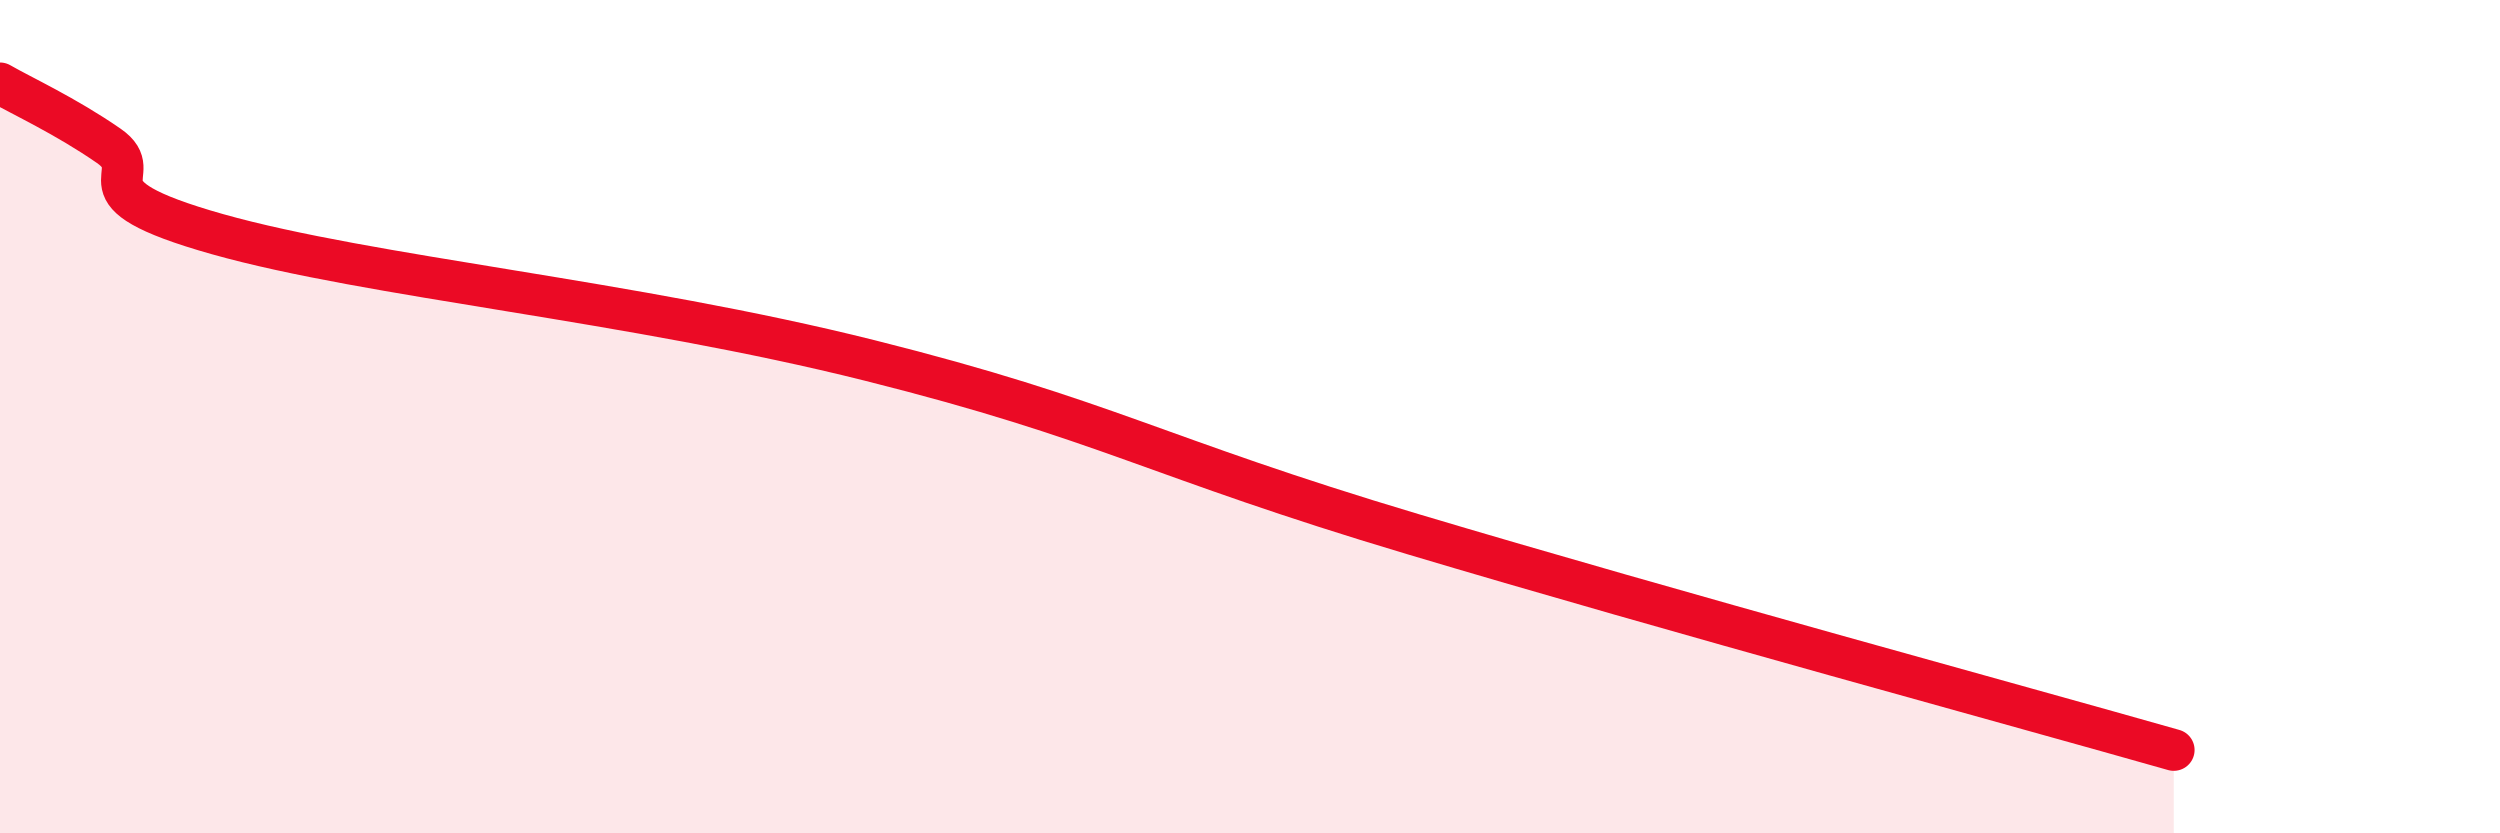
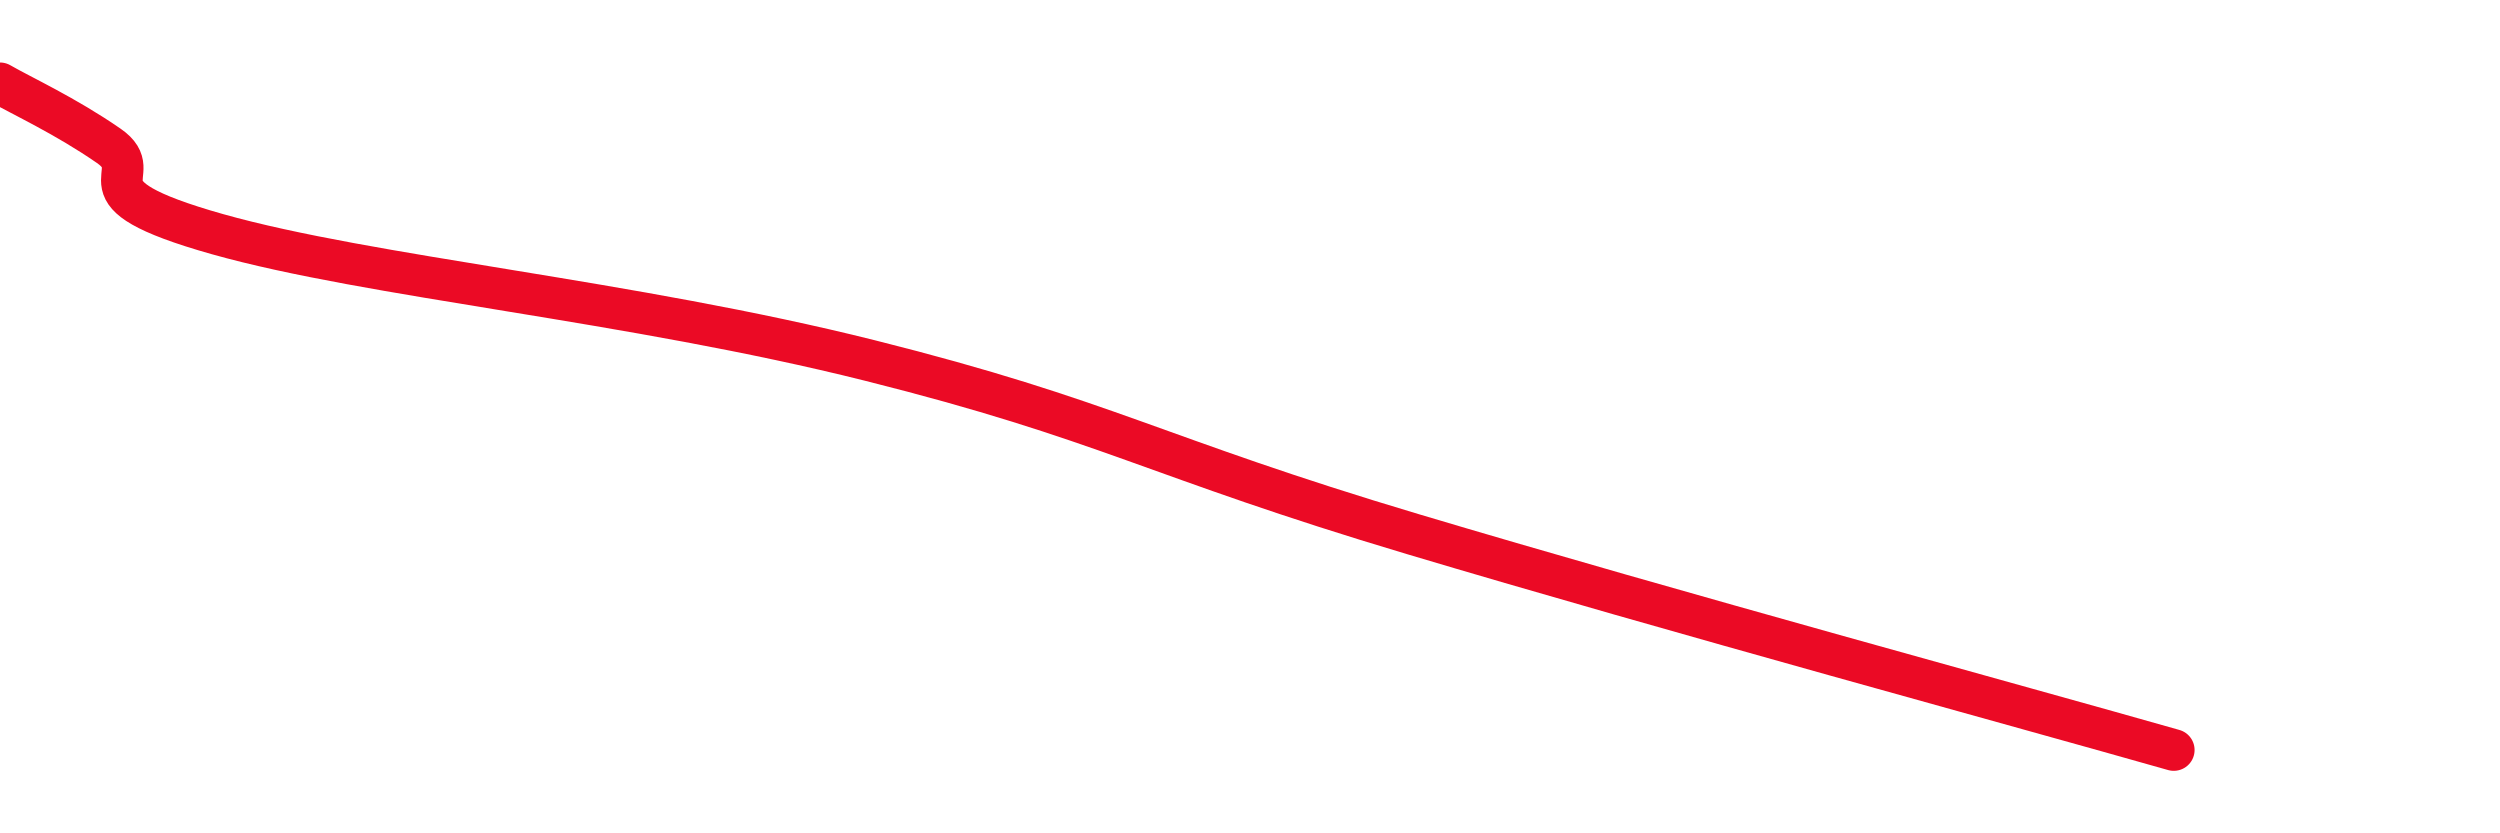
<svg xmlns="http://www.w3.org/2000/svg" width="60" height="20" viewBox="0 0 60 20">
-   <path d="M 0,2 C 0.52,2.3 1.57,2.78 2.61,3.5 C 3.65,4.22 1.57,4.59 5.22,5.62 C 8.87,6.65 15.13,7.21 20.87,8.65 C 26.61,10.09 27.65,10.95 33.91,12.82 C 40.17,14.69 48.52,16.96 52.17,18L52.17 20L0 20Z" fill="#EB0A25" opacity="0.1" stroke-linecap="round" stroke-linejoin="round" />
  <path d="M 0,2 C 0.52,2.3 1.57,2.78 2.61,3.5 C 3.65,4.22 1.57,4.59 5.22,5.62 C 8.87,6.65 15.13,7.21 20.87,8.65 C 26.61,10.09 27.65,10.95 33.91,12.82 C 40.17,14.69 48.52,16.96 52.17,18" stroke="#EB0A25" stroke-width="1" fill="none" stroke-linecap="round" stroke-linejoin="round" />
</svg>